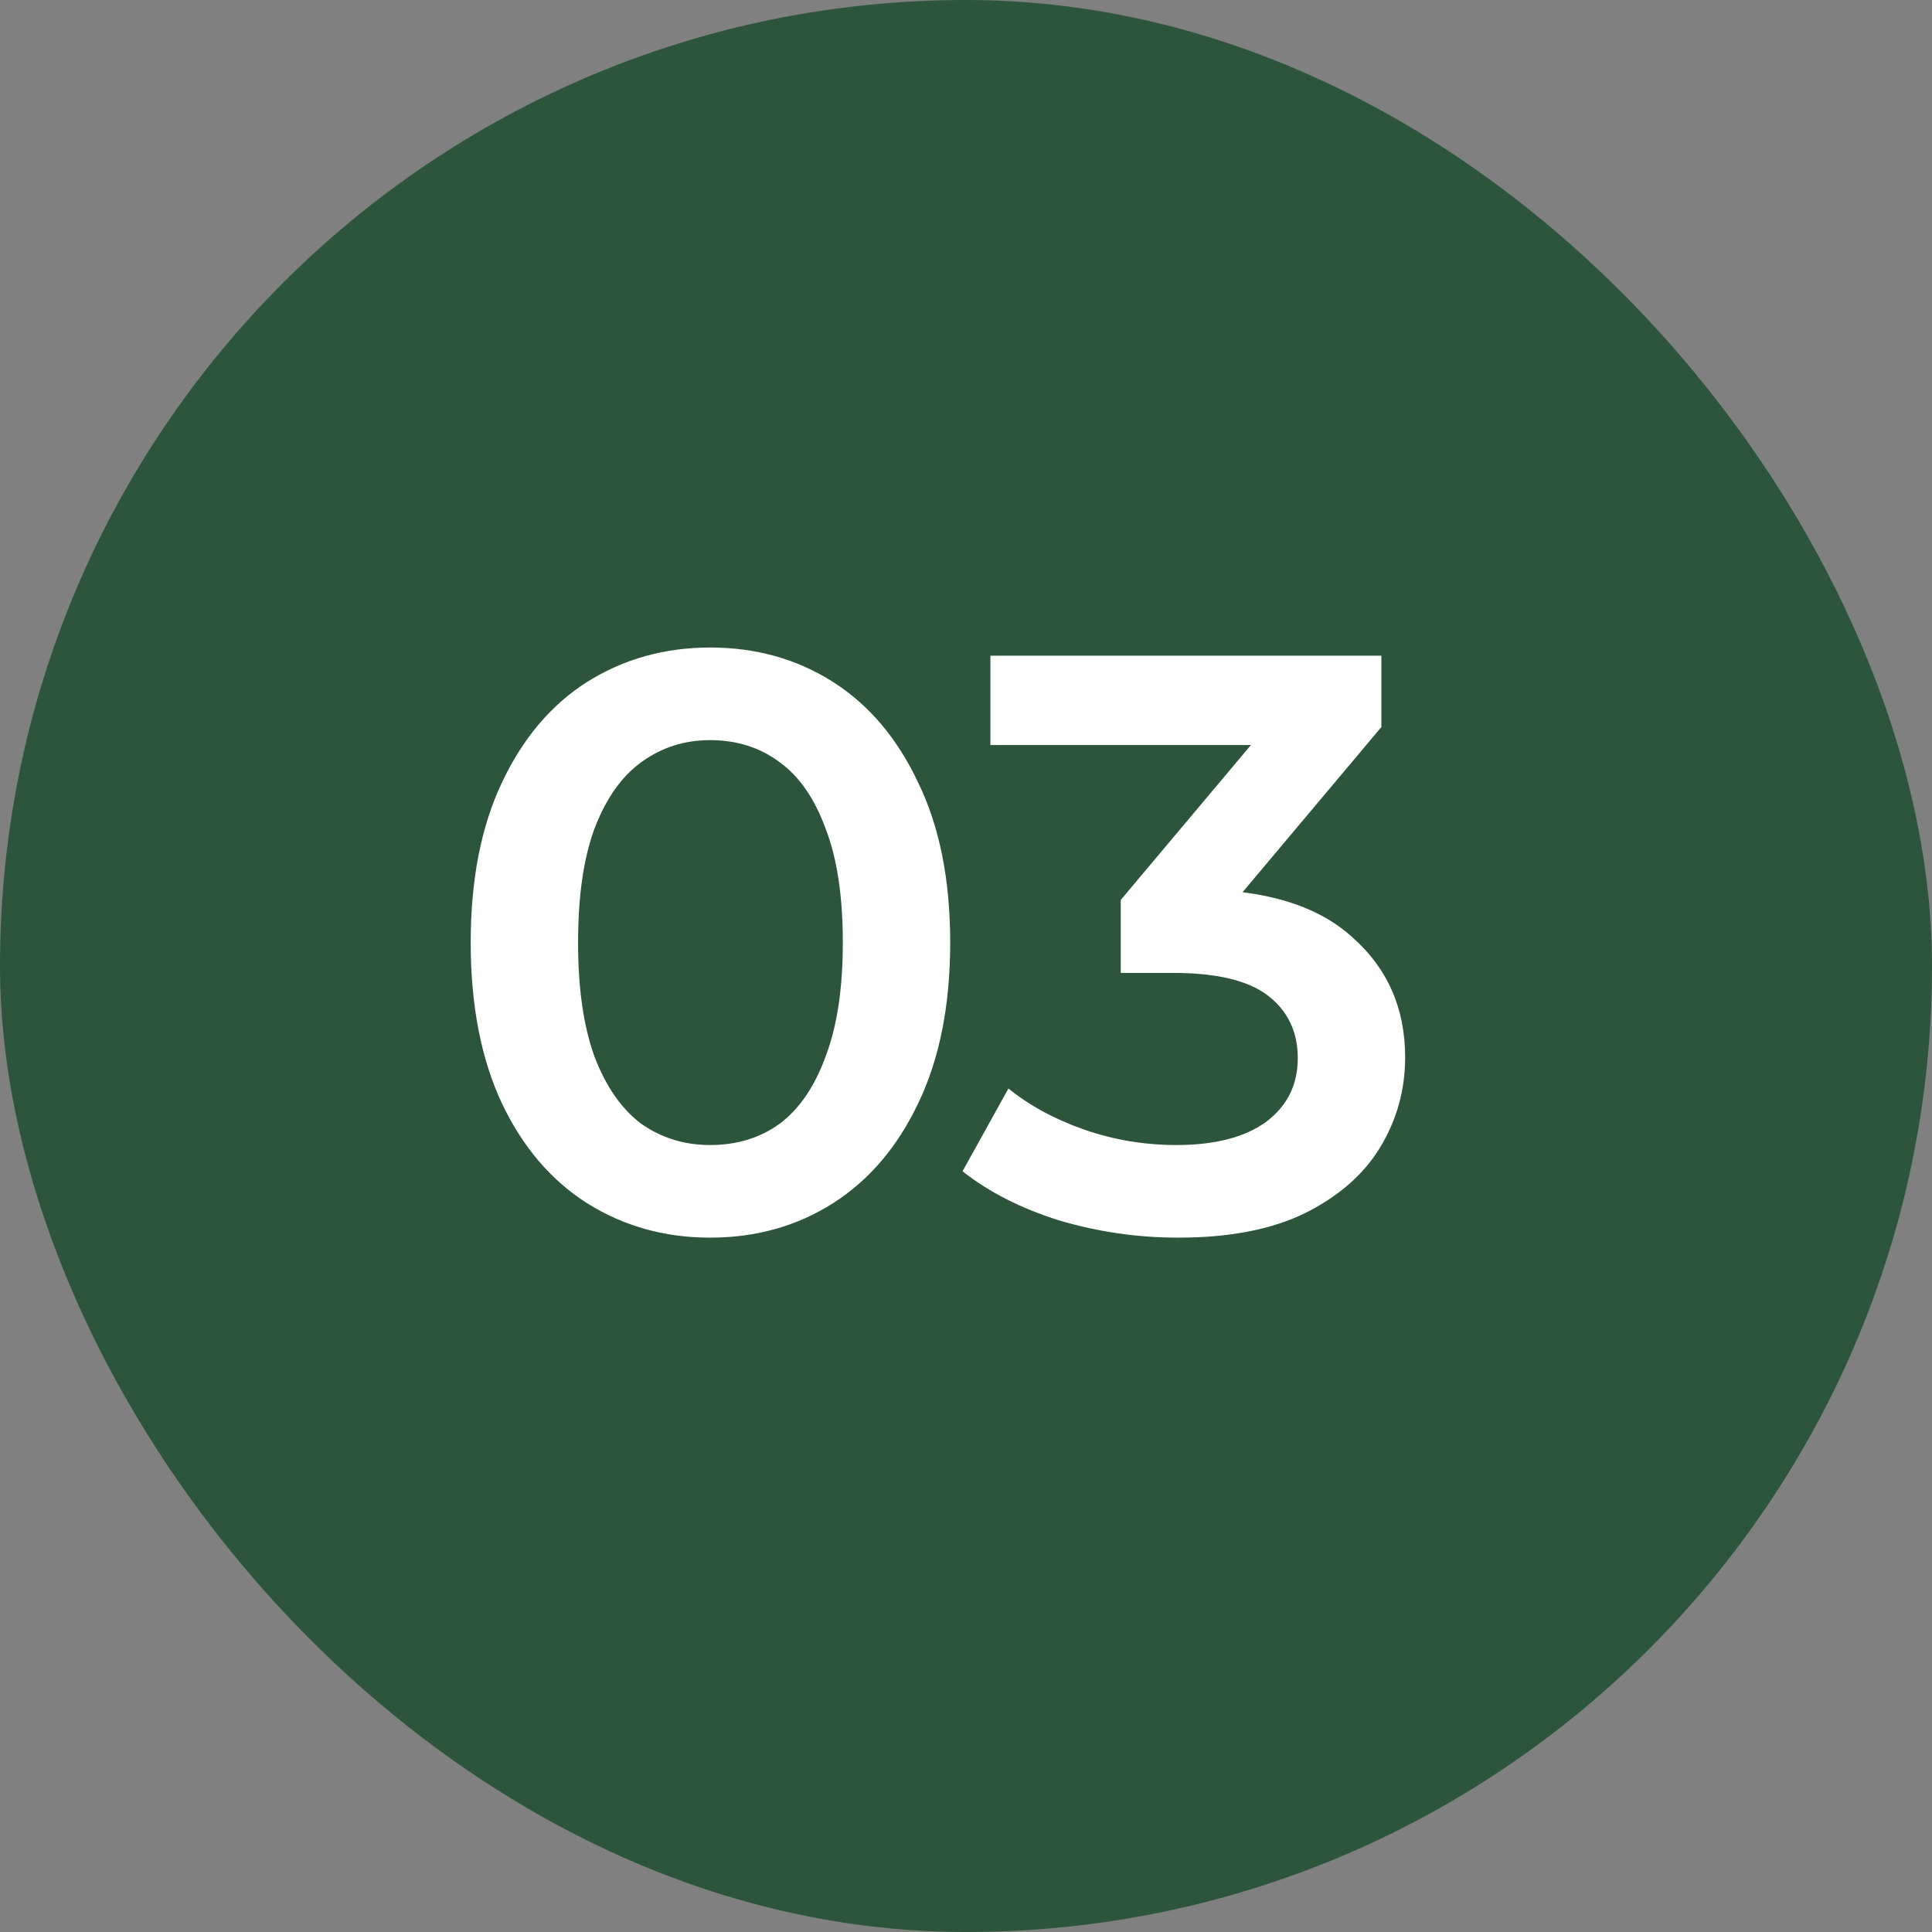
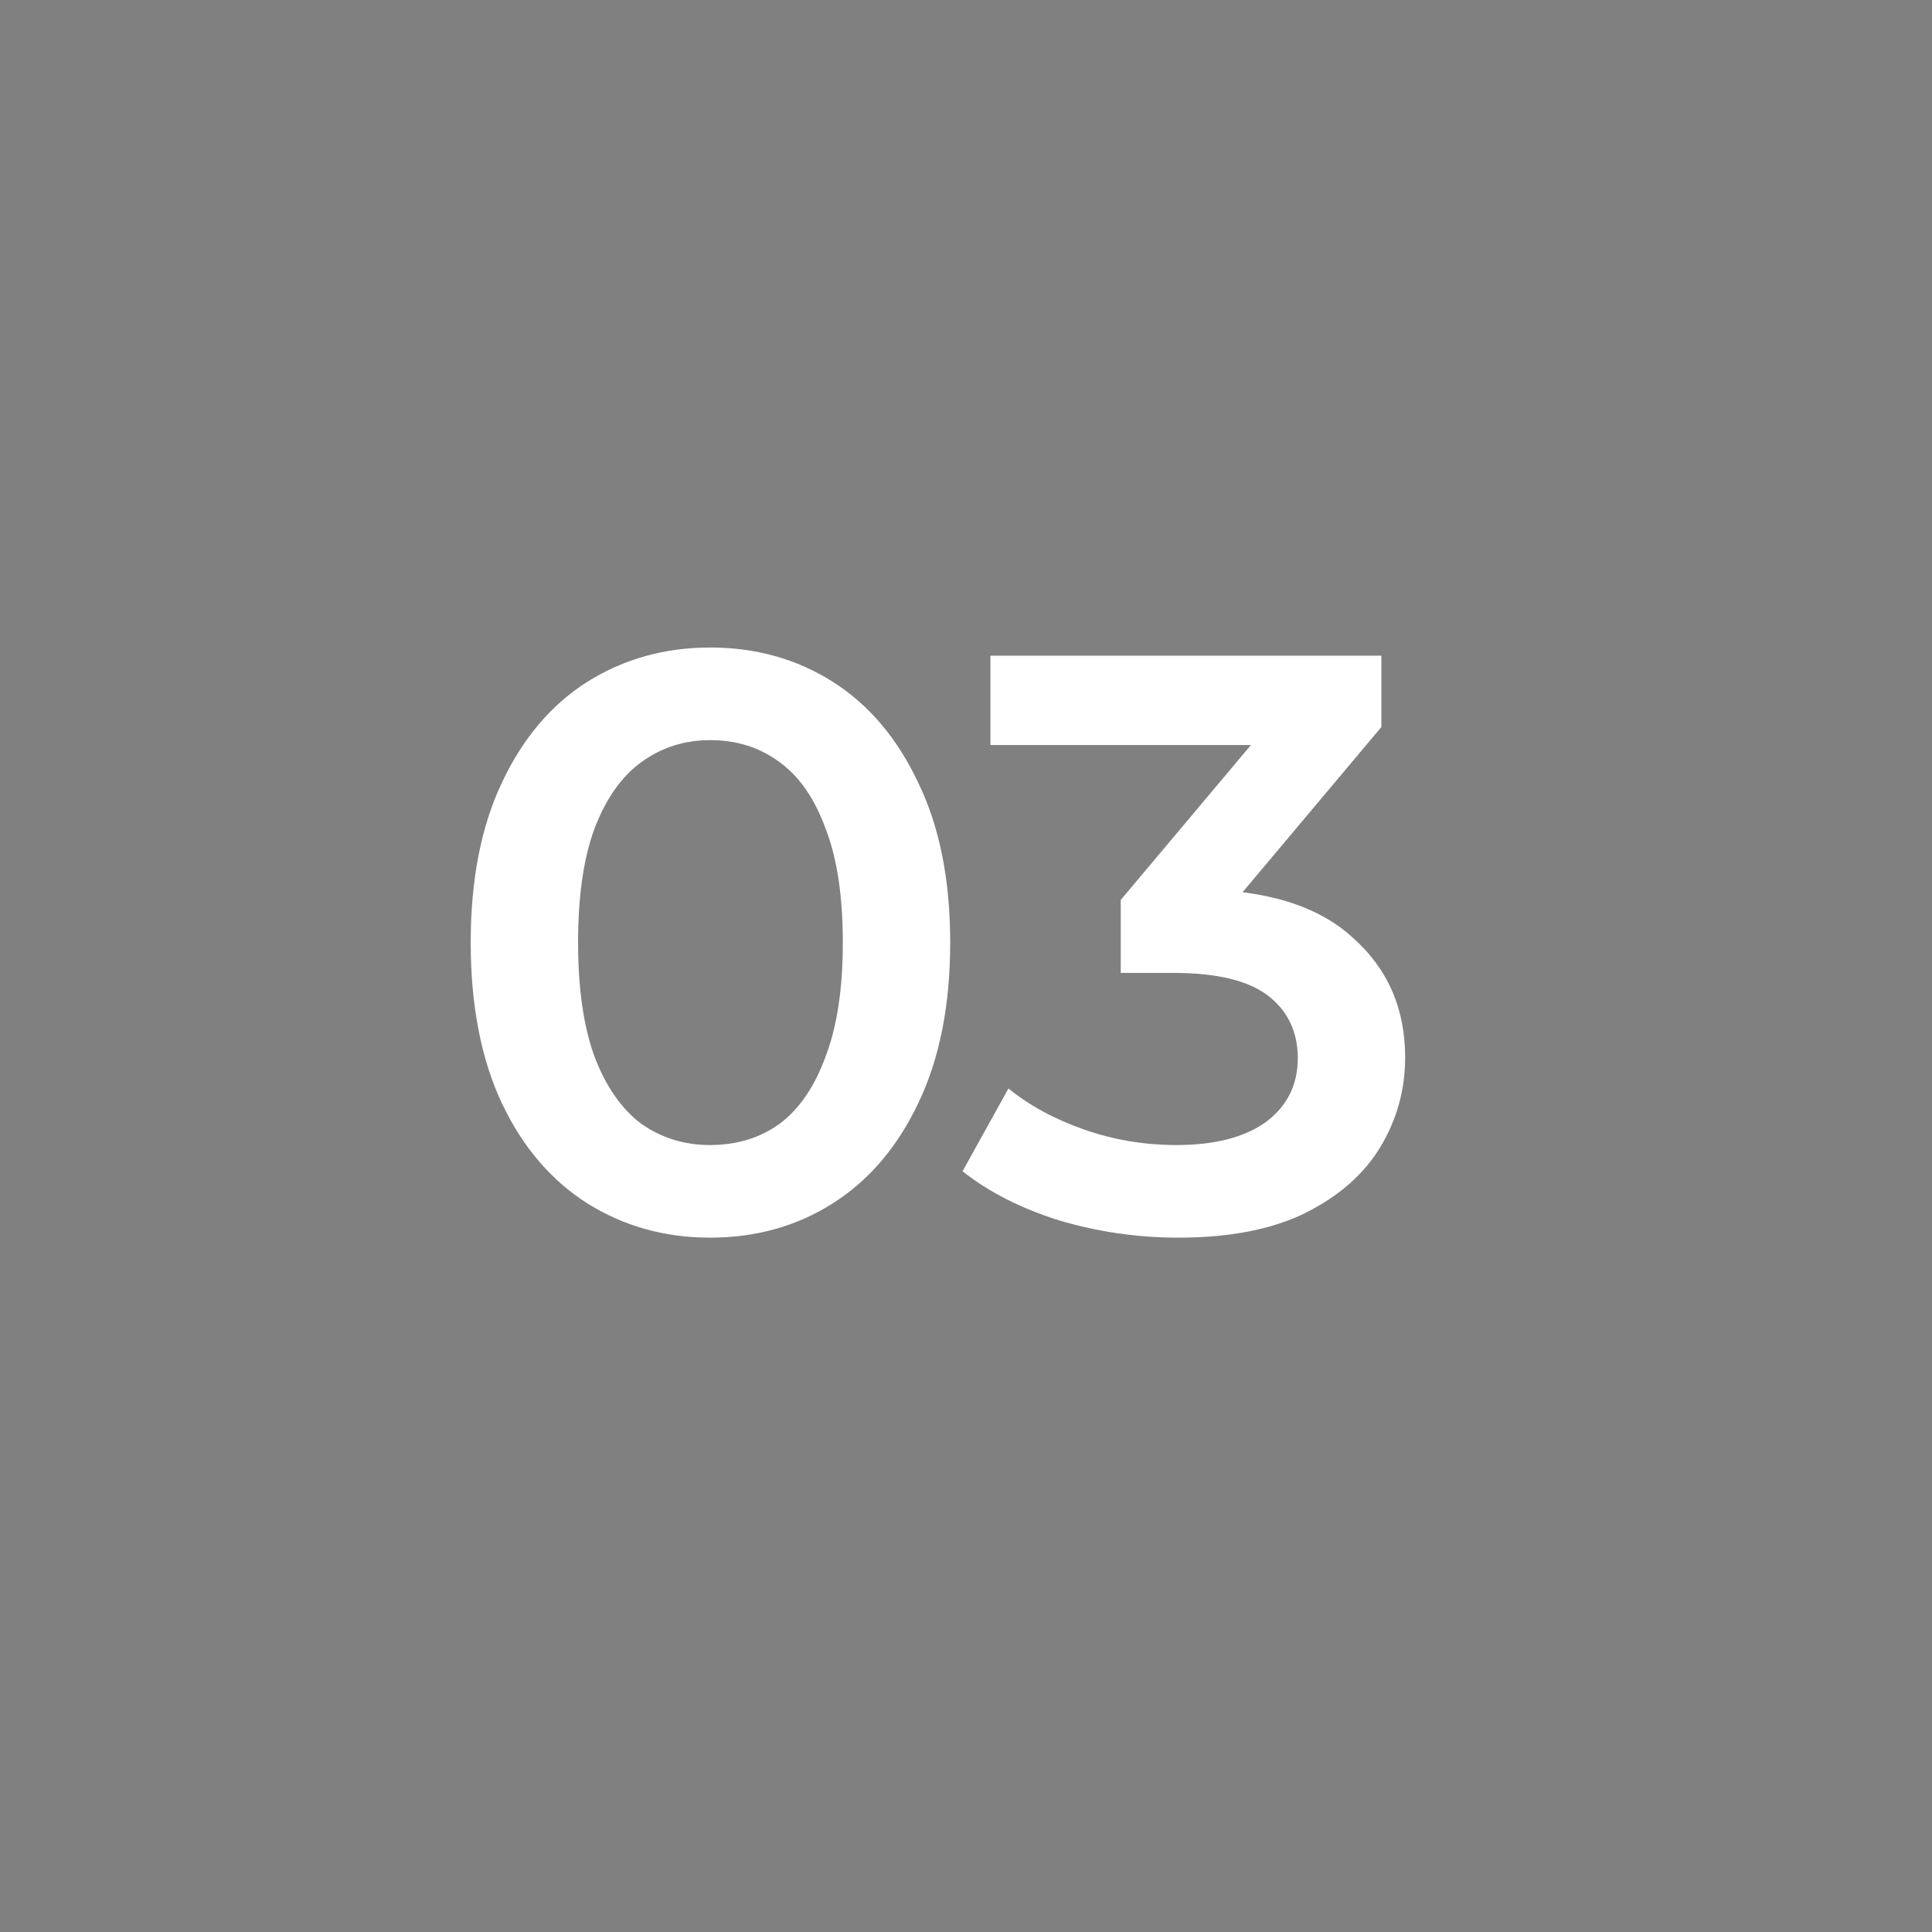
<svg xmlns="http://www.w3.org/2000/svg" width="33" height="33" viewBox="0 0 33 33" fill="none">
  <rect x="0" y="0" width="33" height="33" fill="#808080" stroke="none" />
-   <rect width="33" height="33" rx="16.5" fill="#2C553C" />
  <path d="M12.128 21.14C11.354 21.14 10.653 20.944 10.028 20.552C9.412 20.16 8.927 19.591 8.572 18.844C8.218 18.088 8.04 17.173 8.04 16.1C8.04 15.027 8.218 14.117 8.572 13.37C8.927 12.614 9.412 12.04 10.028 11.648C10.653 11.256 11.354 11.06 12.128 11.06C12.912 11.06 13.612 11.256 14.228 11.648C14.844 12.04 15.329 12.614 15.684 13.37C16.048 14.117 16.23 15.027 16.23 16.1C16.23 17.173 16.048 18.088 15.684 18.844C15.329 19.591 14.844 20.16 14.228 20.552C13.612 20.944 12.912 21.14 12.128 21.14ZM12.128 19.558C12.585 19.558 12.982 19.437 13.318 19.194C13.654 18.942 13.915 18.559 14.102 18.046C14.298 17.533 14.396 16.884 14.396 16.1C14.396 15.307 14.298 14.658 14.102 14.154C13.915 13.641 13.654 13.263 13.318 13.02C12.982 12.768 12.585 12.642 12.128 12.642C11.69 12.642 11.297 12.768 10.952 13.02C10.616 13.263 10.35 13.641 10.154 14.154C9.968 14.658 9.874 15.307 9.874 16.1C9.874 16.884 9.968 17.533 10.154 18.046C10.35 18.559 10.616 18.942 10.952 19.194C11.297 19.437 11.69 19.558 12.128 19.558ZM20.123 21.14C19.433 21.14 18.756 21.042 18.093 20.846C17.44 20.641 16.889 20.361 16.441 20.006L17.225 18.592C17.58 18.881 18.009 19.115 18.513 19.292C19.017 19.469 19.545 19.558 20.095 19.558C20.749 19.558 21.257 19.427 21.621 19.166C21.985 18.895 22.167 18.531 22.167 18.074C22.167 17.626 21.999 17.271 21.663 17.01C21.327 16.749 20.786 16.618 20.039 16.618H19.143V15.372L21.943 12.04L22.181 12.726H16.917V11.2H23.595V12.418L20.795 15.75L19.843 15.19H20.389C21.593 15.19 22.494 15.461 23.091 16.002C23.698 16.534 24.001 17.22 24.001 18.06C24.001 18.611 23.861 19.119 23.581 19.586C23.301 20.053 22.872 20.431 22.293 20.72C21.724 21 21.001 21.14 20.123 21.14Z" fill="white" />
</svg>